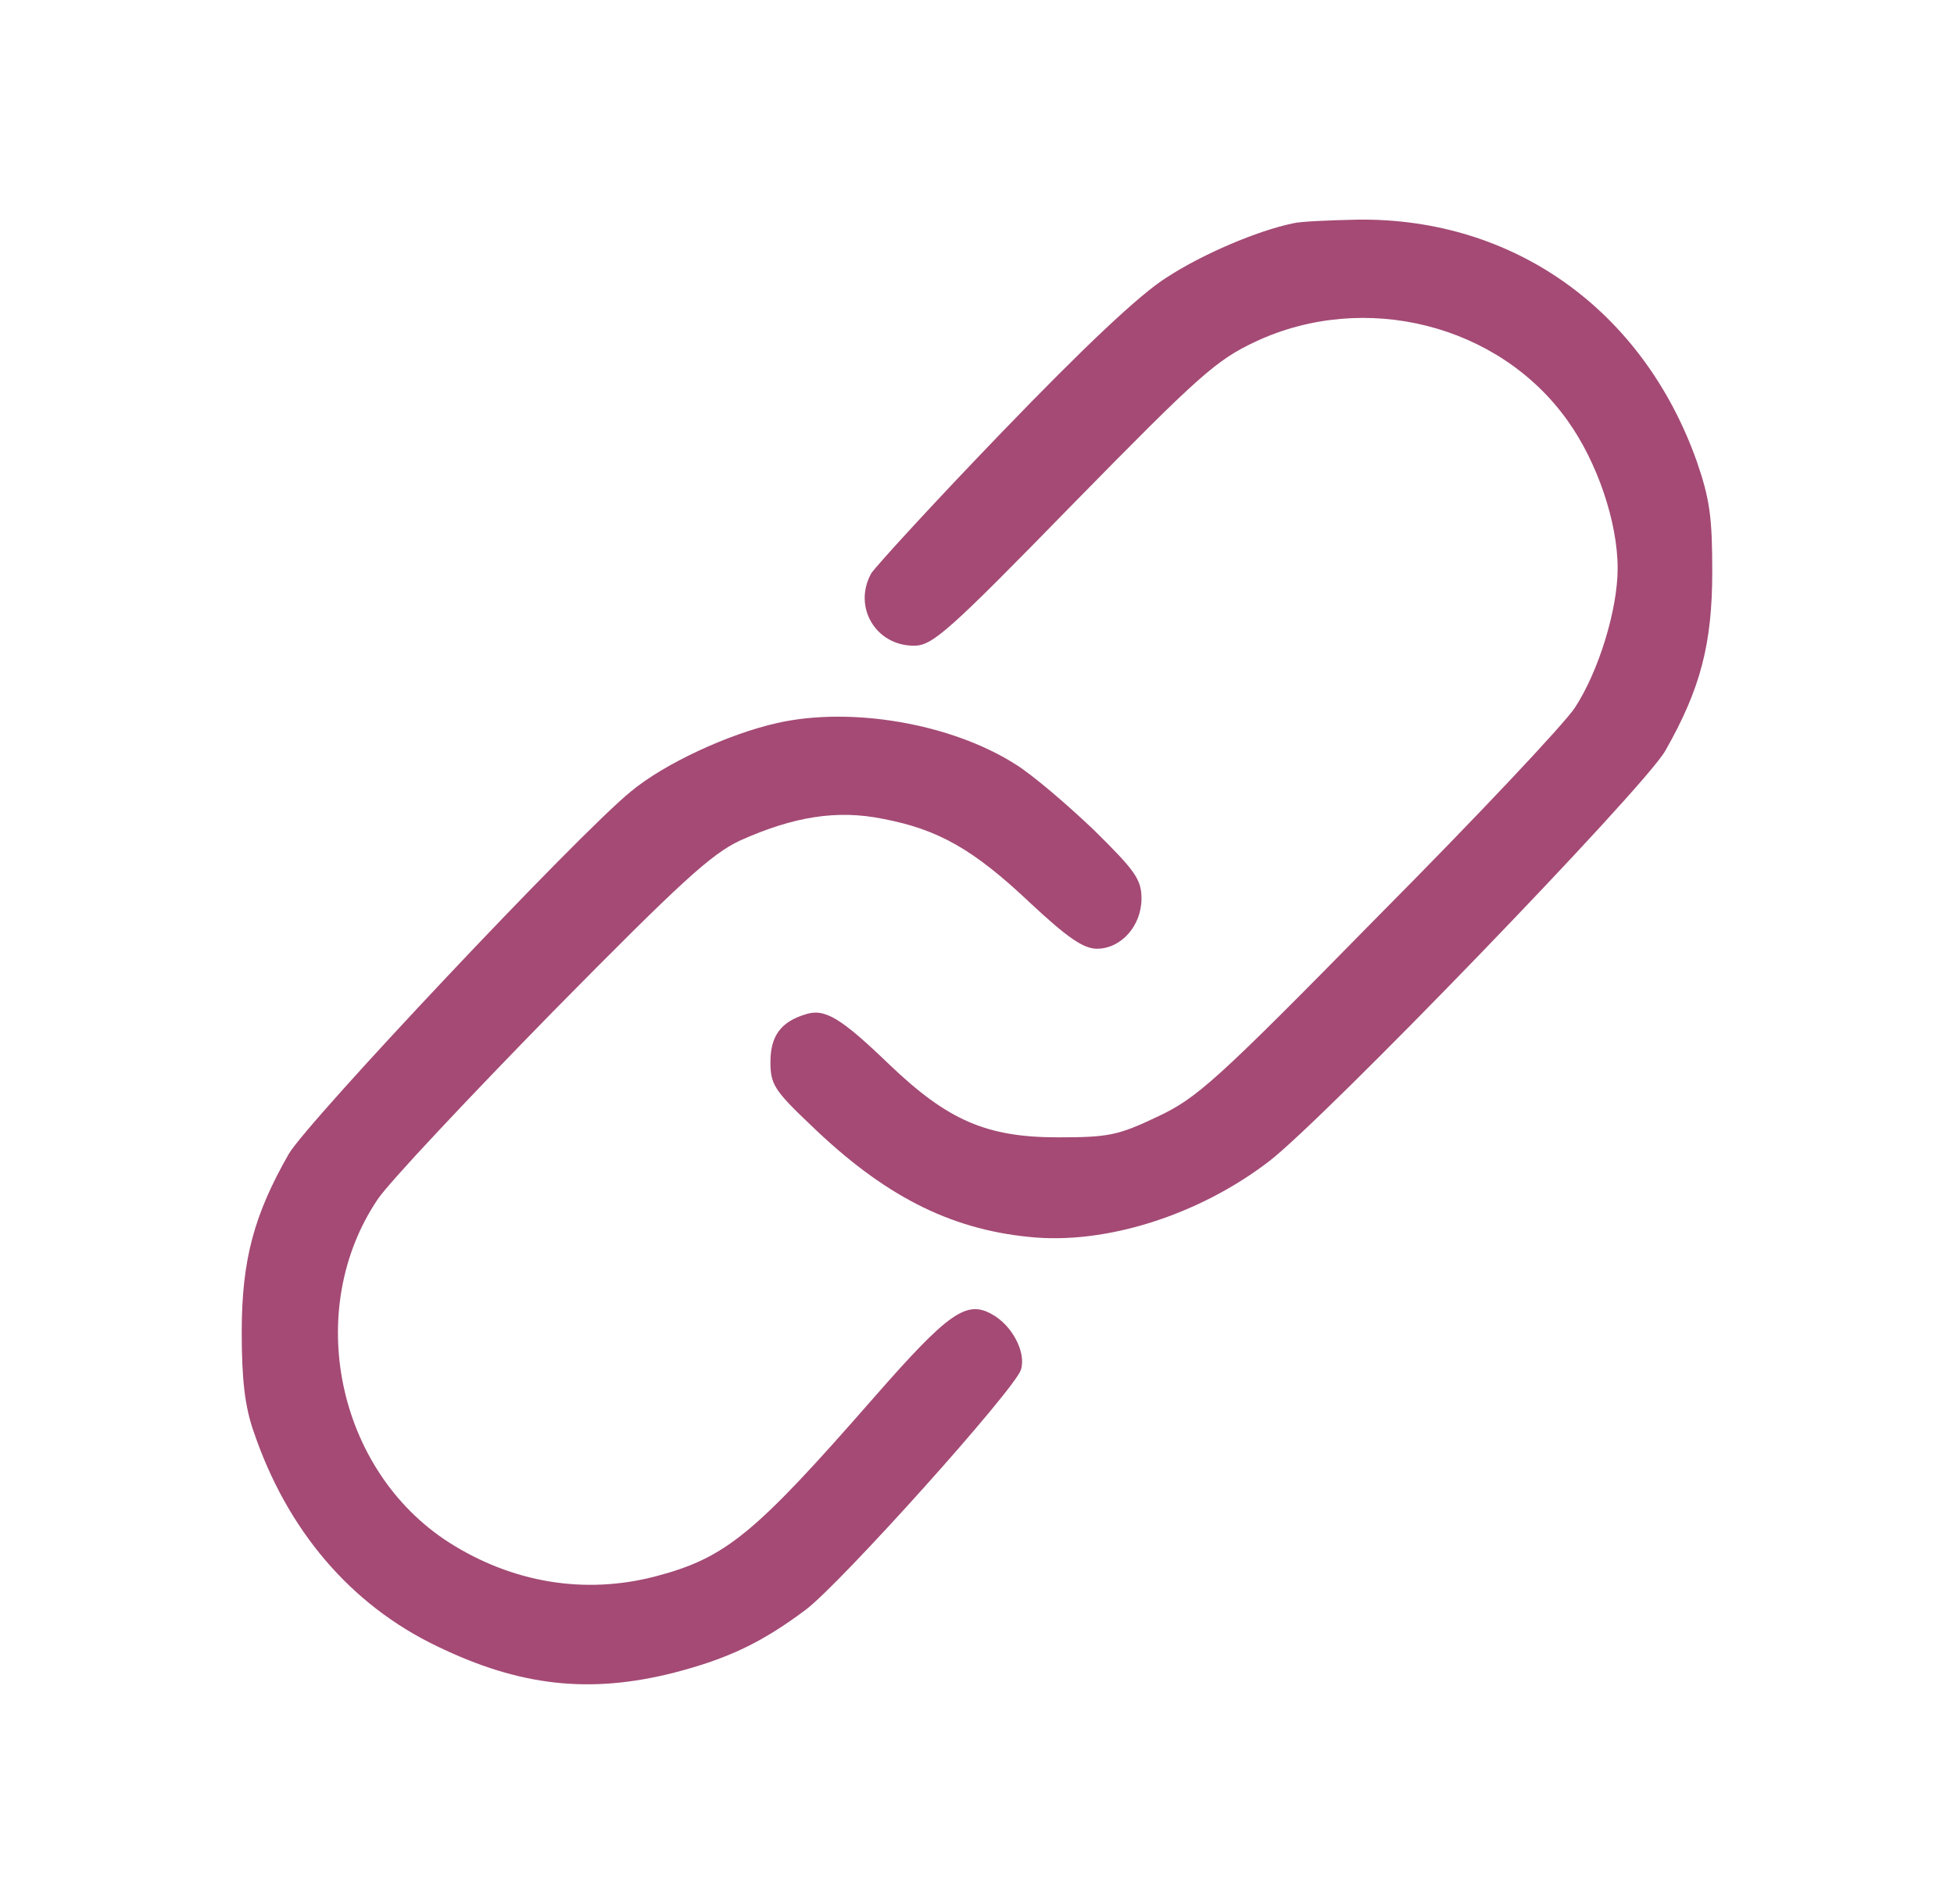
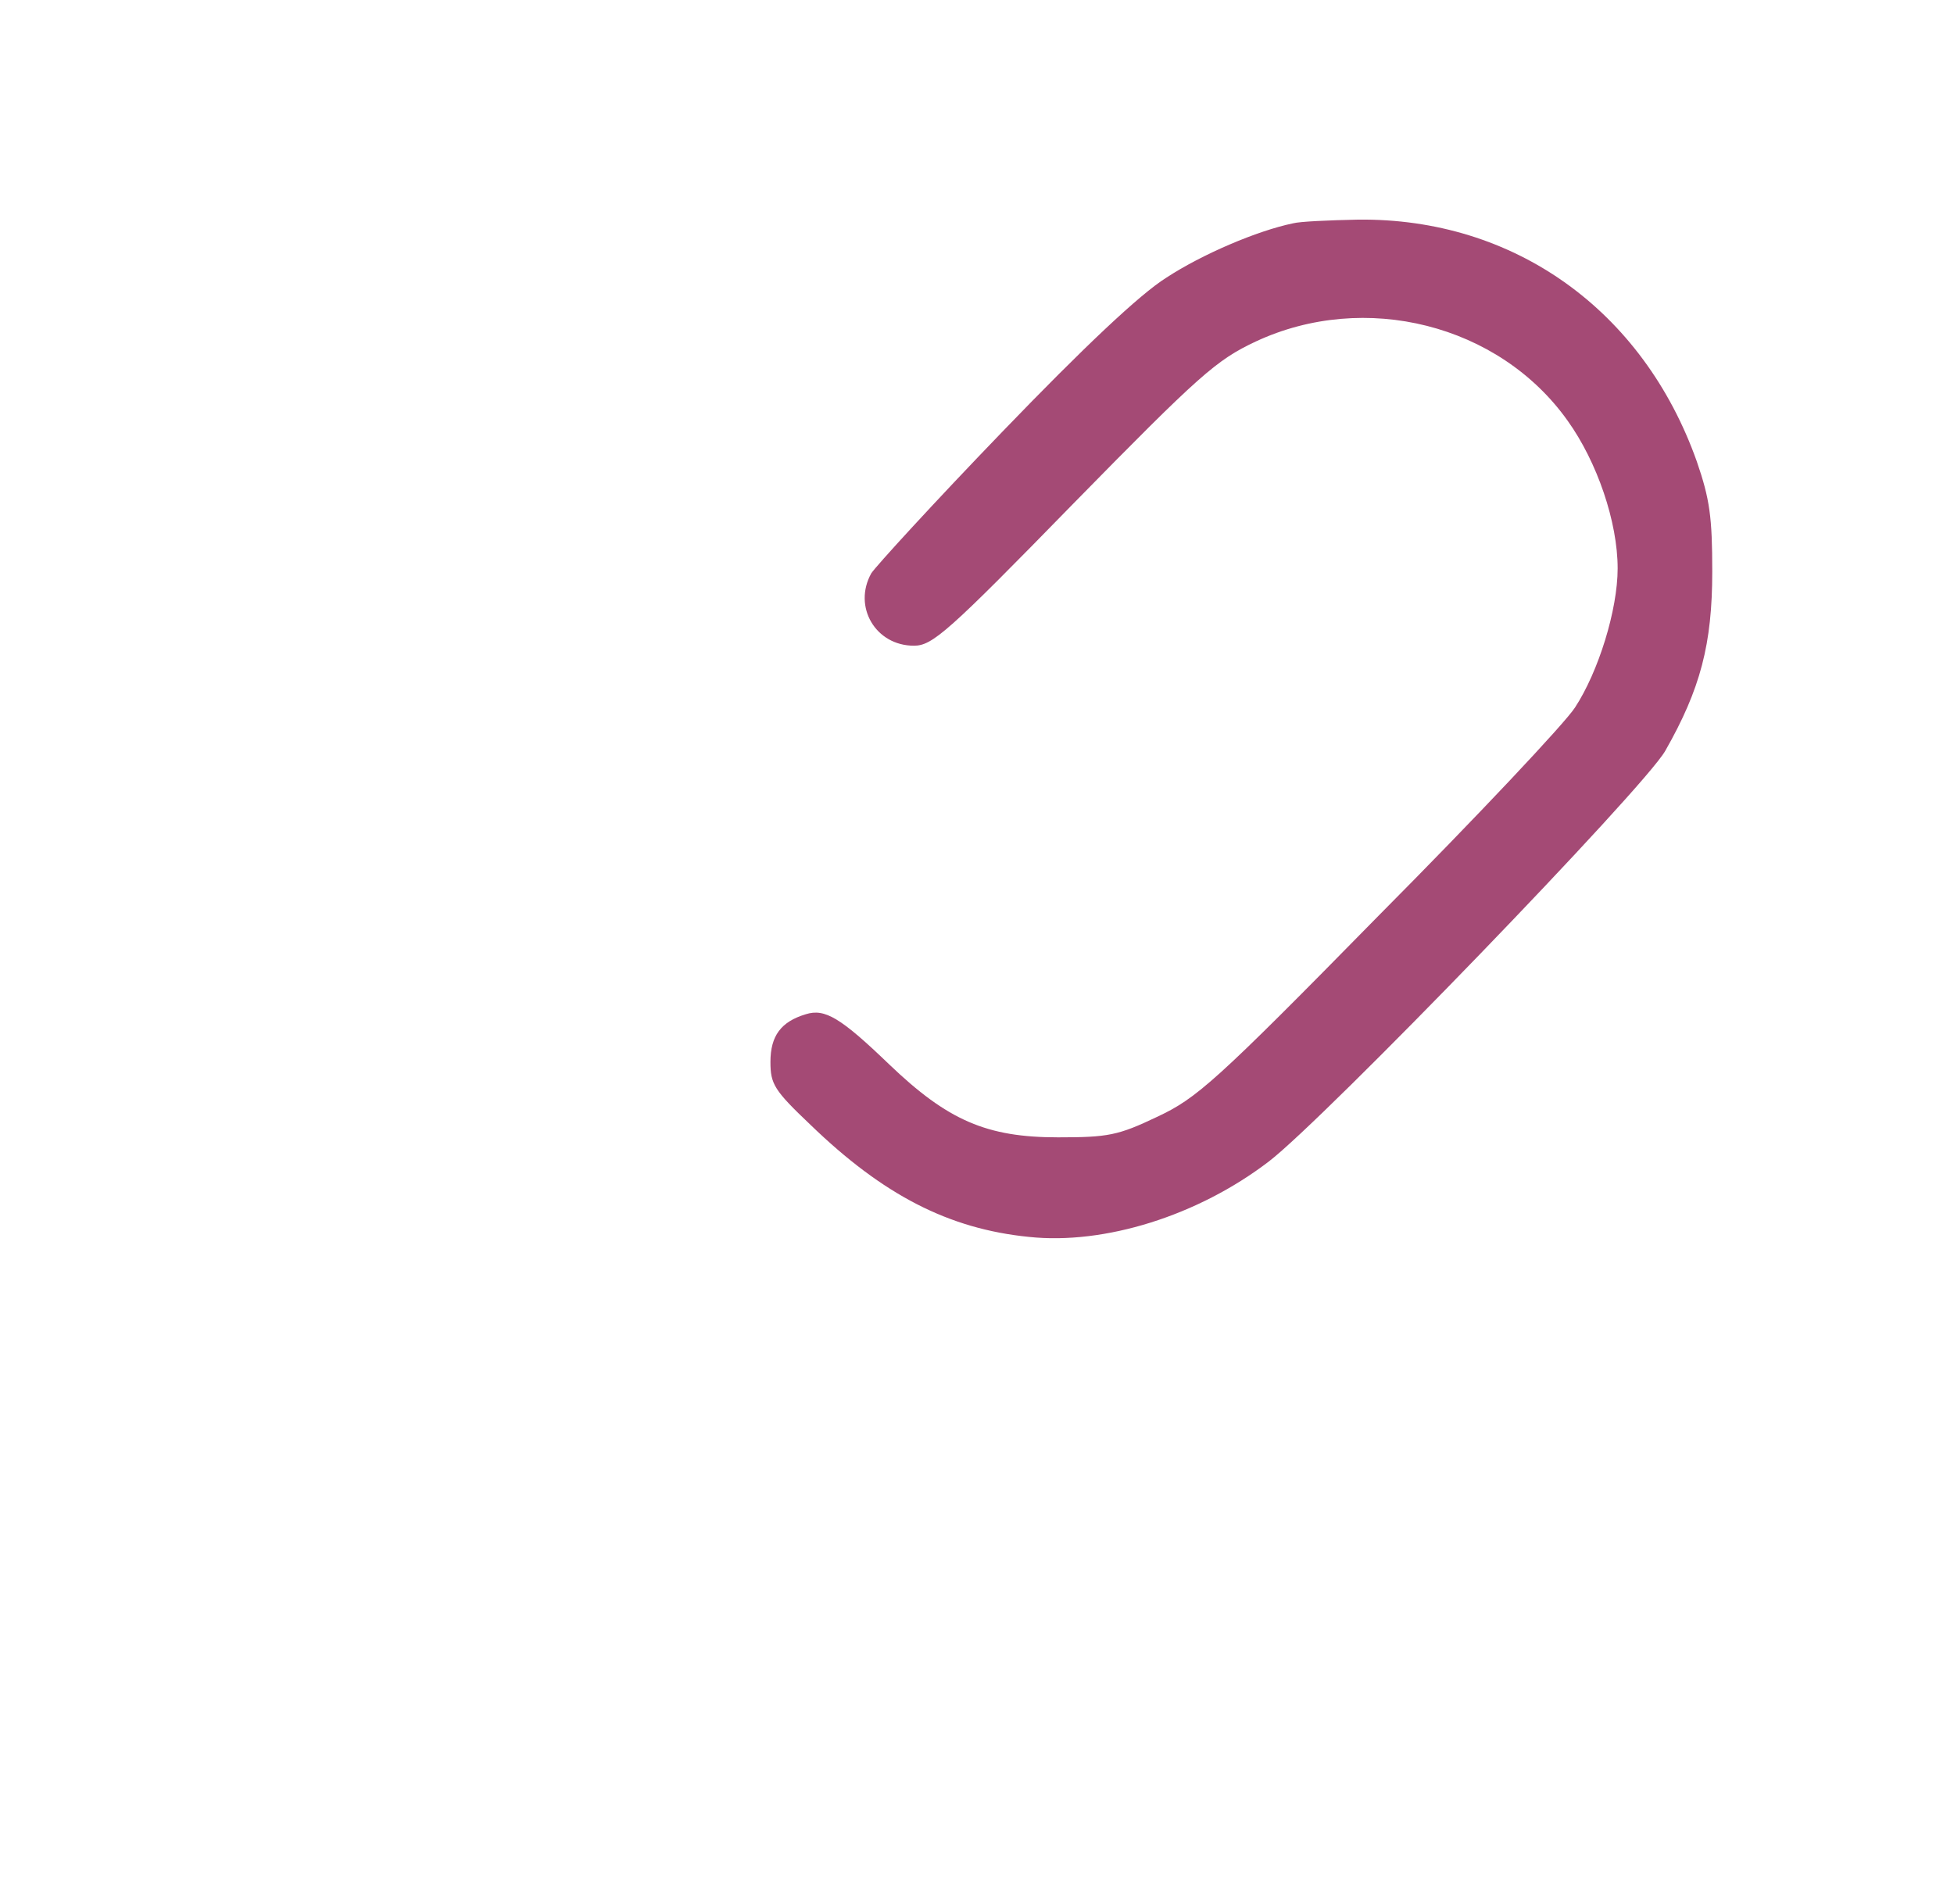
<svg xmlns="http://www.w3.org/2000/svg" version="1.0" id="Layer_1" x="0px" y="0px" viewBox="0 0 315.98 307.88" style="enable-background:new 0 0 315.98 307.88;" xml:space="preserve">
  <style type="text/css">
	.st0{display:none;fill:#A44A75;}
	.st1{fill:#A44A75;}
</style>
  <g transform="translate(0,1024) scale(0.1,-0.1)">
    <path class="st0" d="M-954,9967.86c-23-7-64-26-90-41c-31-18-309-289-795-776l-747-749l-25-82c-117-388-216-735-216-758   c0-32,28-60,61-60c23,0,823,245,844,259c6,3,348,346,761,761c703,708,752,759,778,819c77,175,25,342-160,509c-38,34-98,77-133,94   c-54,27-76,32-150,35C-880,9980.86-928,9976.86-954,9967.86z M-742,9797.86c32-15,78-53,131-107c90-95,112-143,100-225   c-8-58-30-94-100-164l-56-54l-63,59c-34,33-131,127-214,210l-153,150l53,53C-948,9819.86-844,9845.86-742,9797.86z M-988,9337.86   l205-205l-370-376c-203-207-461-471-574-587l-205-210l-219,220l-218,220l183,178c101,98,315,307,474,464c397,391,509,500,515,500   C-1194,9541.86-1100,9449.86-988,9337.86z M-2148,7957.86c58-59,80-87,70-90c-68-24-554-174-557-172c-2,3,146,509,163,555   C-2467,8263.86-2317,8128.86-2148,7957.86z" />
-     <path class="st0" d="M1310,9860.86c-124-30-217-121-248-242l-11-47H831c-173,0-225-3-247-15c-48-24-56-81-16-120c20-21,34-25,80-25   c50,0,55-2,55-22c0-13,7-192,15-398s21-577,30-825c20-540,22-553,113-645c41-40,74-63,115-78c57-22,69-22,592-22   c513,0,536,1,589,20c75,29,139,88,177,166l32,64l18,452c10,249,25,617,34,818c8,201,15,389,15,417v51l61,4c49,4,66,9,80,27   c27,33,24,73-7,102c-25,24-28,24-254,27l-228,3l-11,46c-26,100-89,175-184,219l-62,29l-240,2   C1456,9869.86,1331,9866.86,1310,9860.86z M1852,9682.86c18-13,42-42,52-65l18-41l-351-3c-193-1-353-1-355,1c-7,8,19,62,40,86   c44,48,65,51,322,48C1814,9706.86,1819,9706.86,1852,9682.86z M2278,9324.86c-3-49-12-263-20-478c-31-799-45-1121-51-1145   c-8-36-50-87-87-107c-29-16-76-18-542-18c-280,0-522,4-537,8c-35,9-85,52-104,89c-17,33-19,70-54,1043c-11,314-21,598-23,633l-2,62   h713h713L2278,9324.86z" />
    <path class="st0" d="M1124,9075.86c-25-32-25-3-6-549c8-231,15-452,15-492c0-61,4-76,23-99c28-33,76-37,107-9c24,22,25,58,10,575   c-15,515-18,558-41,581C1203,9111.86,1149,9107.86,1124,9075.86z" />
    <path class="st0" d="M1514,9075.86c-21-26-21-36-21-570c0-298,3-550,6-559c18-45,111-48,134-5c6,12,10,229,10,568v549l-23,21   C1587,9110.86,1540,9108.86,1514,9075.86z" />
-     <path class="st0" d="M1905,9078.86c-20-21-22-38-36-452c-9-237-18-482-22-546c-6-112-5-116,18-144c31-36,79-38,111-7   c21,22,22,33,41,573l19,550l-23,25C1983,9108.86,1934,9109.86,1905,9078.86z" />
    <path class="st1" d="M2090.89,9878.85c-58-12-147-50-205-88c-43-27-133-112-265-249c-110-114-205-218-212-229c-30-54,7-117,69-117   c30,0,55,22,258,230c204,208,231,232,295,262c176,82,393,28,504-128c48-67,81-164,81-239c0-67-31-167-69-225   c-16-25-159-177-318-337c-265-270-294-295-358-325c-63-30-79-33-160-33c-115,0-178,27-273,118c-78,75-104,91-135,81   c-40-12-57-35-57-77c0-36,6-46,65-102c117-113,223-168,353-181c122-13,273,34,388,122c90,69,607,604,641,664c57,100,76,173,76,290   c0,88-4,117-25,178c-87,245-296,394-548,391C2148.89,9883.85,2101.89,9881.85,2090.89,9878.85z" />
-     <path class="st1" d="M1256.89,9070.85c-80-18-183-66-237-111c-86-70-523-534-553-586c-56-98-76-171-76-288c0-76,5-120,19-160   c54-160,157-281,297-348c134-65,247-77,382-43c89,23,143,49,214,102c57,43,337,355,348,388c9,28-14,72-47,90c-41,23-70,3-190-134   c-194-222-240-260-354-290c-115-30-232-10-334,55c-182,117-235,377-115,555c19,28,146,163,282,302c208,211,257,256,304,278   c87,39,157,50,231,35c89-17,146-49,237-135c61-57,87-75,109-75c39,0,72,37,72,81c0,31-10,45-77,111c-43,41-100,90-128,107   C1537.89,9069.85,1376.89,9097.85,1256.89,9070.85z" />
  </g>
</svg>